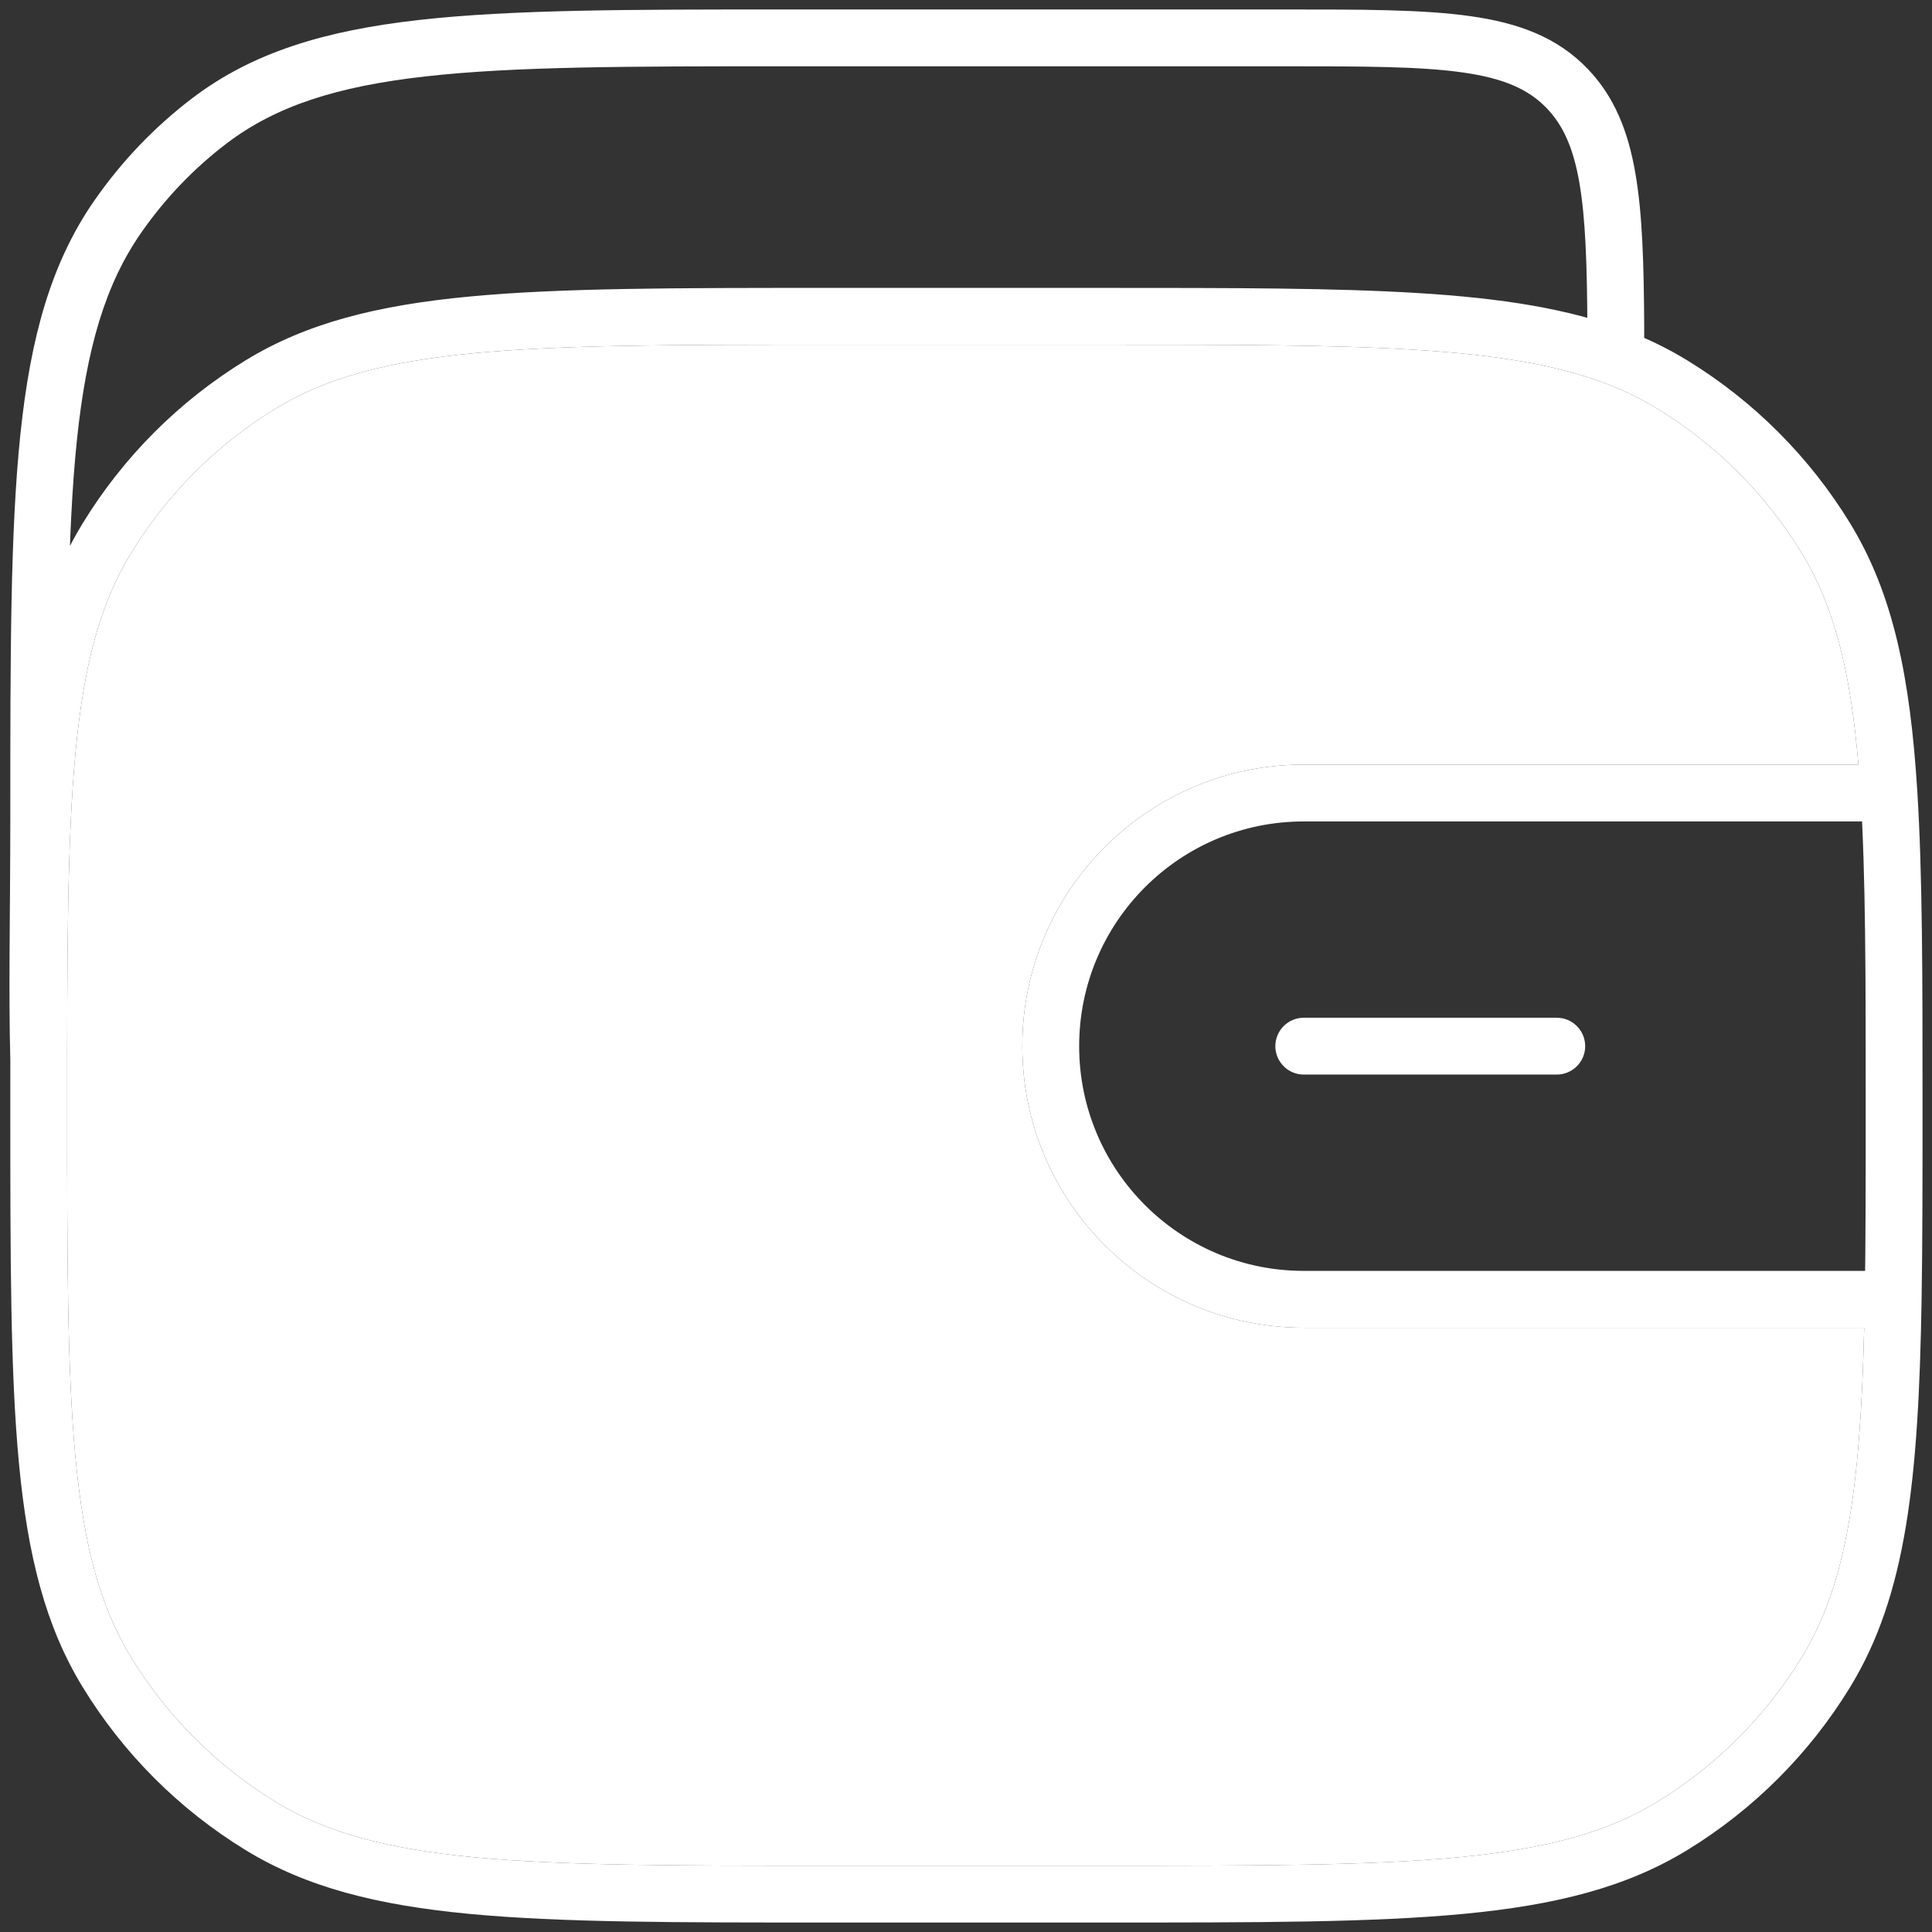
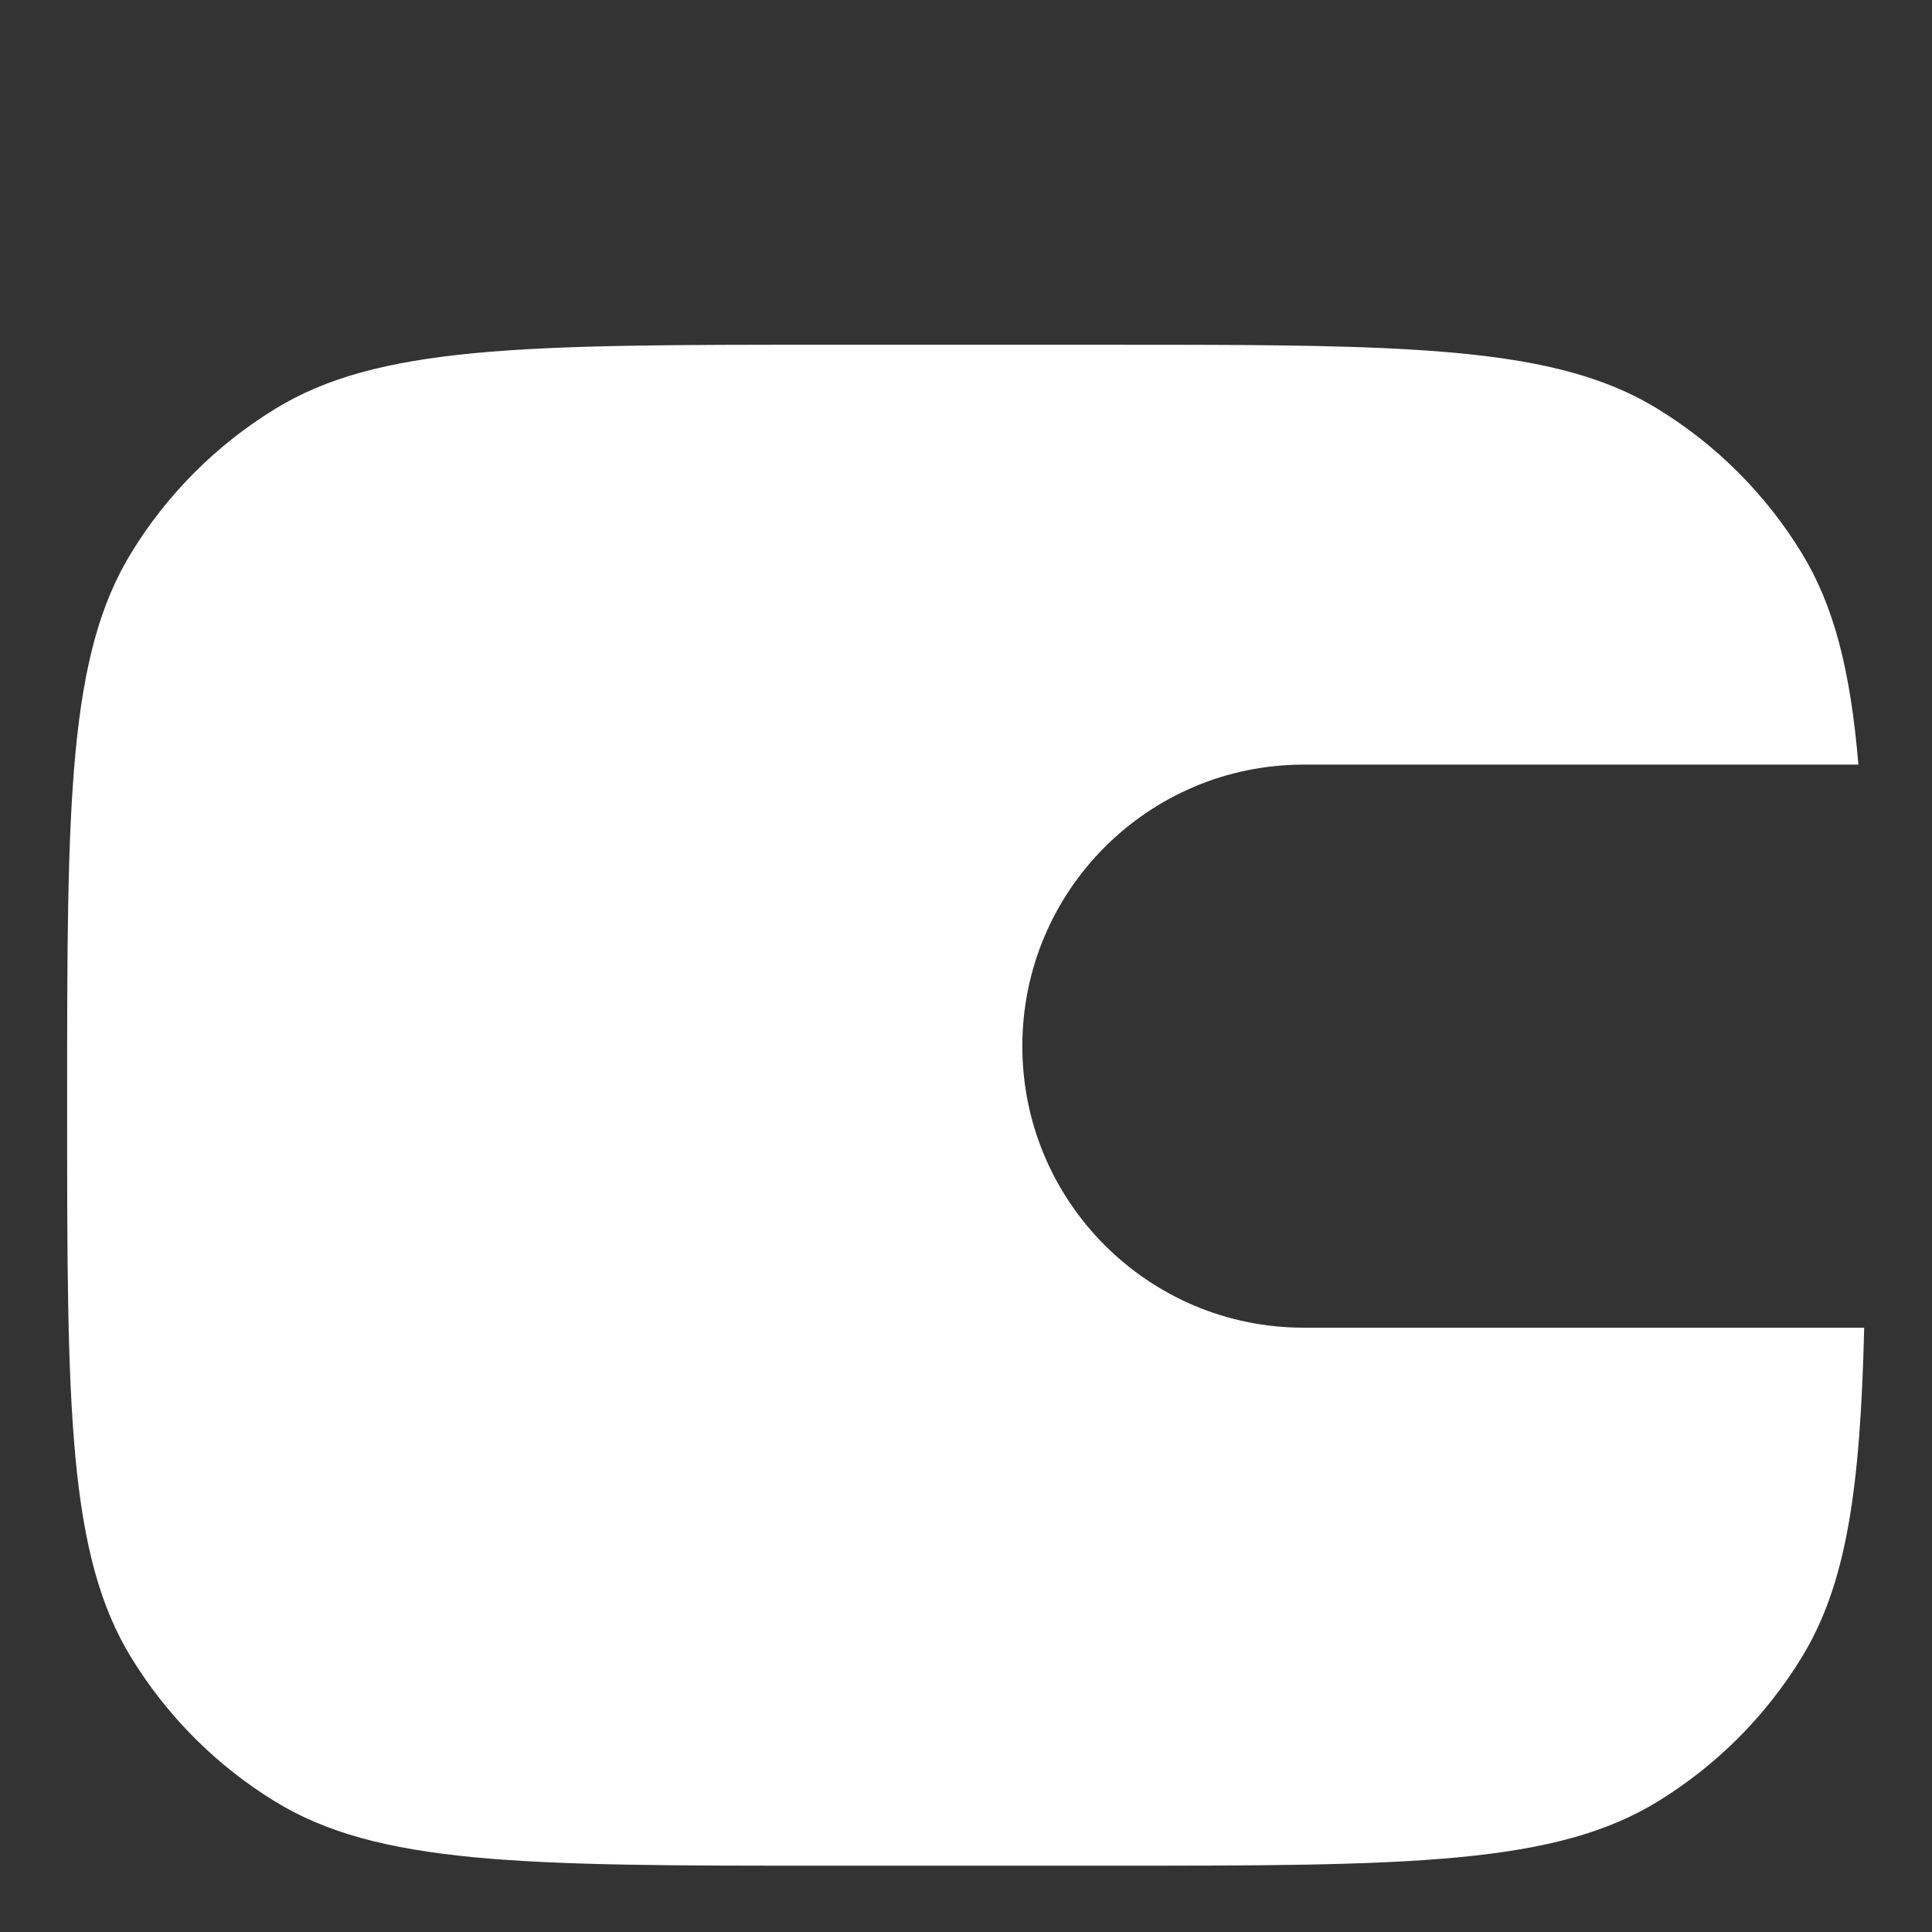
<svg xmlns="http://www.w3.org/2000/svg" width="51" height="51" viewBox="0 0 51 51" fill="none">
  <rect x="0" y="0" width="51" height="51" fill="#333333" stroke="none" />
-   <path d="M42.653 8.669H43.403V8.666L42.653 8.669ZM41.095 28.366C41.509 28.366 41.845 28.03 41.845 27.616C41.845 27.202 41.509 26.866 41.095 26.866V28.366ZM34.416 26.866C34.002 26.866 33.666 27.202 33.666 27.616C33.666 28.03 34.002 28.366 34.416 28.366V26.866ZM21.837 9.1H29.184V7.6H21.837V9.1ZM29.184 49.25H21.837V50.75H29.184V49.25ZM21.837 49.25C17.815 49.25 14.851 49.249 12.522 49.028C10.205 48.807 8.595 48.374 7.261 47.555L6.477 48.834C8.086 49.821 9.953 50.29 12.38 50.521C14.796 50.751 17.844 50.75 21.837 50.75V49.25ZM0.272 29.175C0.272 33.17 0.271 36.22 0.501 38.637C0.732 41.065 1.2 42.932 2.187 44.542L3.466 43.759C2.648 42.424 2.214 40.813 1.994 38.495C1.773 36.165 1.772 33.2 1.772 29.175H0.272ZM7.261 47.555C5.714 46.607 4.414 45.306 3.466 43.759L2.187 44.542C3.258 46.292 4.728 47.762 6.477 48.834L7.261 47.555ZM29.184 50.75C33.178 50.75 36.226 50.751 38.642 50.521C41.069 50.29 42.935 49.821 44.545 48.834L43.761 47.555C42.427 48.374 40.817 48.807 38.5 49.028C36.171 49.249 33.207 49.25 29.184 49.25V50.75ZM47.556 43.759C46.608 45.306 45.308 46.607 43.761 47.555L44.545 48.834C46.294 47.762 47.764 46.292 48.835 44.542L47.556 43.759ZM43.761 10.795C45.308 11.743 46.608 13.044 47.556 14.591L48.835 13.808C47.764 12.058 46.294 10.588 44.545 9.516L43.761 10.795ZM21.837 7.6C17.844 7.6 14.796 7.599 12.38 7.829C9.953 8.06 8.086 8.529 6.477 9.516L7.261 10.795C8.595 9.976 10.205 9.543 12.522 9.322C14.851 9.101 17.815 9.1 21.837 9.1V7.6ZM1.772 29.175C1.772 25.151 1.773 22.185 1.994 19.855C2.214 17.537 2.648 15.926 3.466 14.591L2.187 13.808C1.2 15.418 0.732 17.285 0.501 19.713C0.271 22.13 0.272 25.18 0.272 29.175H1.772ZM6.477 9.516C4.728 10.588 3.258 12.058 2.187 13.808L3.466 14.591C4.414 13.044 5.714 11.743 7.261 10.795L6.477 9.516ZM20.743 1.75H33.891V0.25H20.743V1.75ZM33.891 1.75C35.978 1.75 37.466 1.752 38.595 1.91C39.699 2.065 40.35 2.357 40.831 2.858L41.913 1.82C41.11 0.982 40.086 0.604 38.803 0.425C37.546 0.248 35.934 0.25 33.891 0.25V1.75ZM20.743 0.25C16.652 0.25 13.521 0.249 11.055 0.528C8.573 0.808 6.675 1.38 5.085 2.585L5.991 3.78C7.281 2.803 8.877 2.283 11.224 2.018C13.586 1.751 16.617 1.75 20.743 1.75V0.25ZM1.772 21.569C1.772 17.268 1.773 14.1 2.029 11.63C2.285 9.172 2.786 7.493 3.73 6.139L2.499 5.282C1.35 6.931 0.805 8.897 0.537 11.475C0.271 14.041 0.272 17.3 0.272 21.569H1.772ZM5.085 2.585C4.092 3.338 3.219 4.248 2.499 5.282L3.73 6.139C4.361 5.233 5.125 4.437 5.991 3.78L5.085 2.585ZM43.403 8.666C43.395 6.999 43.358 5.65 43.168 4.562C42.975 3.454 42.614 2.551 41.913 1.82L40.831 2.858C41.258 3.303 41.529 3.892 41.691 4.819C41.855 5.765 41.895 6.993 41.903 8.673L43.403 8.666ZM0.272 21.569C0.272 23.998 0.223 26.136 0.272 27.97L1.772 27.93C1.723 26.12 1.772 24.051 1.772 21.569H0.272ZM48.775 33.548H34.416V35.048H48.775V33.548ZM26.987 27.616C26.987 31.72 30.313 35.048 34.416 35.048V33.548C31.142 33.548 28.487 30.892 28.487 27.616H26.987ZM28.487 27.616C28.487 24.34 31.142 21.684 34.416 21.684V20.184C30.313 20.184 26.987 23.512 26.987 27.616H28.487ZM41.095 26.866H34.416V28.366H41.095V26.866ZM29.184 9.1C32.562 9.1 35.197 9.1 37.341 9.233C39.484 9.365 41.079 9.627 42.387 10.124L42.92 8.722C41.404 8.146 39.635 7.871 37.434 7.736C35.233 7.6 32.545 7.6 29.184 7.6V9.1ZM42.387 10.124C42.88 10.311 43.334 10.533 43.761 10.795L44.545 9.516C44.034 9.203 43.496 8.94 42.92 8.722L42.387 10.124ZM41.903 8.669V9.423H43.403V8.669H41.903ZM34.416 21.684H49.864V20.184H49.057H34.416V21.684ZM50.75 29.175C50.75 25.795 50.75 23.095 50.612 20.887L49.115 20.981C49.25 23.131 49.25 25.777 49.25 29.175H50.75ZM50.612 20.887C50.424 17.87 49.974 15.666 48.835 13.808L47.556 14.591C48.413 15.991 48.847 17.689 49.057 20.184C49.079 20.441 49.098 20.706 49.115 20.981L50.612 20.887ZM49.25 29.175C49.25 31.102 49.25 32.789 49.225 34.285L50.725 34.31C50.75 32.799 50.75 31.098 50.75 29.175H49.25ZM49.225 34.285C49.221 34.546 49.216 34.8 49.21 35.048C49.106 39.349 48.739 41.828 47.556 43.759L48.835 44.542C50.327 42.108 50.646 39.056 50.725 34.31L49.225 34.285ZM48.775 35.048H49.21H49.975V33.548H48.775V35.048Z" fill="white" />
-   <path d="M29.184 9.1H21.837C17.815 9.1 14.851 9.101 12.522 9.322C10.205 9.543 8.595 9.976 7.261 10.795C5.714 11.743 4.414 13.044 3.466 14.591C2.648 15.926 2.214 17.537 1.994 19.855C1.773 22.185 1.772 25.151 1.772 29.175C1.772 33.2 1.773 36.165 1.994 38.495C2.214 40.813 2.648 42.424 3.466 43.759C4.414 45.306 5.714 46.607 7.261 47.555C8.595 48.374 10.205 48.807 12.522 49.028C14.851 49.249 17.815 49.25 21.837 49.25H29.184C33.207 49.25 36.171 49.249 38.5 49.028C40.817 48.807 42.427 48.374 43.761 47.555C45.308 46.607 46.608 45.306 47.556 43.759C48.739 41.828 49.106 39.349 49.21 35.048H48.775H34.416C30.313 35.048 26.987 31.72 26.987 27.616C26.987 23.512 30.313 20.184 34.416 20.184H49.057C48.847 17.689 48.413 15.991 47.556 14.591C46.608 13.044 45.308 11.743 43.761 10.795C43.334 10.533 42.88 10.311 42.387 10.124C41.079 9.627 39.484 9.365 37.341 9.233C35.197 9.1 32.562 9.1 29.184 9.1Z" fill="white" />
+   <path d="M29.184 9.1H21.837C17.815 9.1 14.851 9.101 12.522 9.322C10.205 9.543 8.595 9.976 7.261 10.795C5.714 11.743 4.414 13.044 3.466 14.591C2.648 15.926 2.214 17.537 1.994 19.855C1.773 22.185 1.772 25.151 1.772 29.175C1.772 33.2 1.773 36.165 1.994 38.495C2.214 40.813 2.648 42.424 3.466 43.759C4.414 45.306 5.714 46.607 7.261 47.555C8.595 48.374 10.205 48.807 12.522 49.028C14.851 49.249 17.815 49.25 21.837 49.25H29.184C33.207 49.25 36.171 49.249 38.5 49.028C40.817 48.807 42.427 48.374 43.761 47.555C45.308 46.607 46.608 45.306 47.556 43.759C48.739 41.828 49.106 39.349 49.21 35.048H34.416C30.313 35.048 26.987 31.72 26.987 27.616C26.987 23.512 30.313 20.184 34.416 20.184H49.057C48.847 17.689 48.413 15.991 47.556 14.591C46.608 13.044 45.308 11.743 43.761 10.795C43.334 10.533 42.88 10.311 42.387 10.124C41.079 9.627 39.484 9.365 37.341 9.233C35.197 9.1 32.562 9.1 29.184 9.1Z" fill="white" />
</svg>